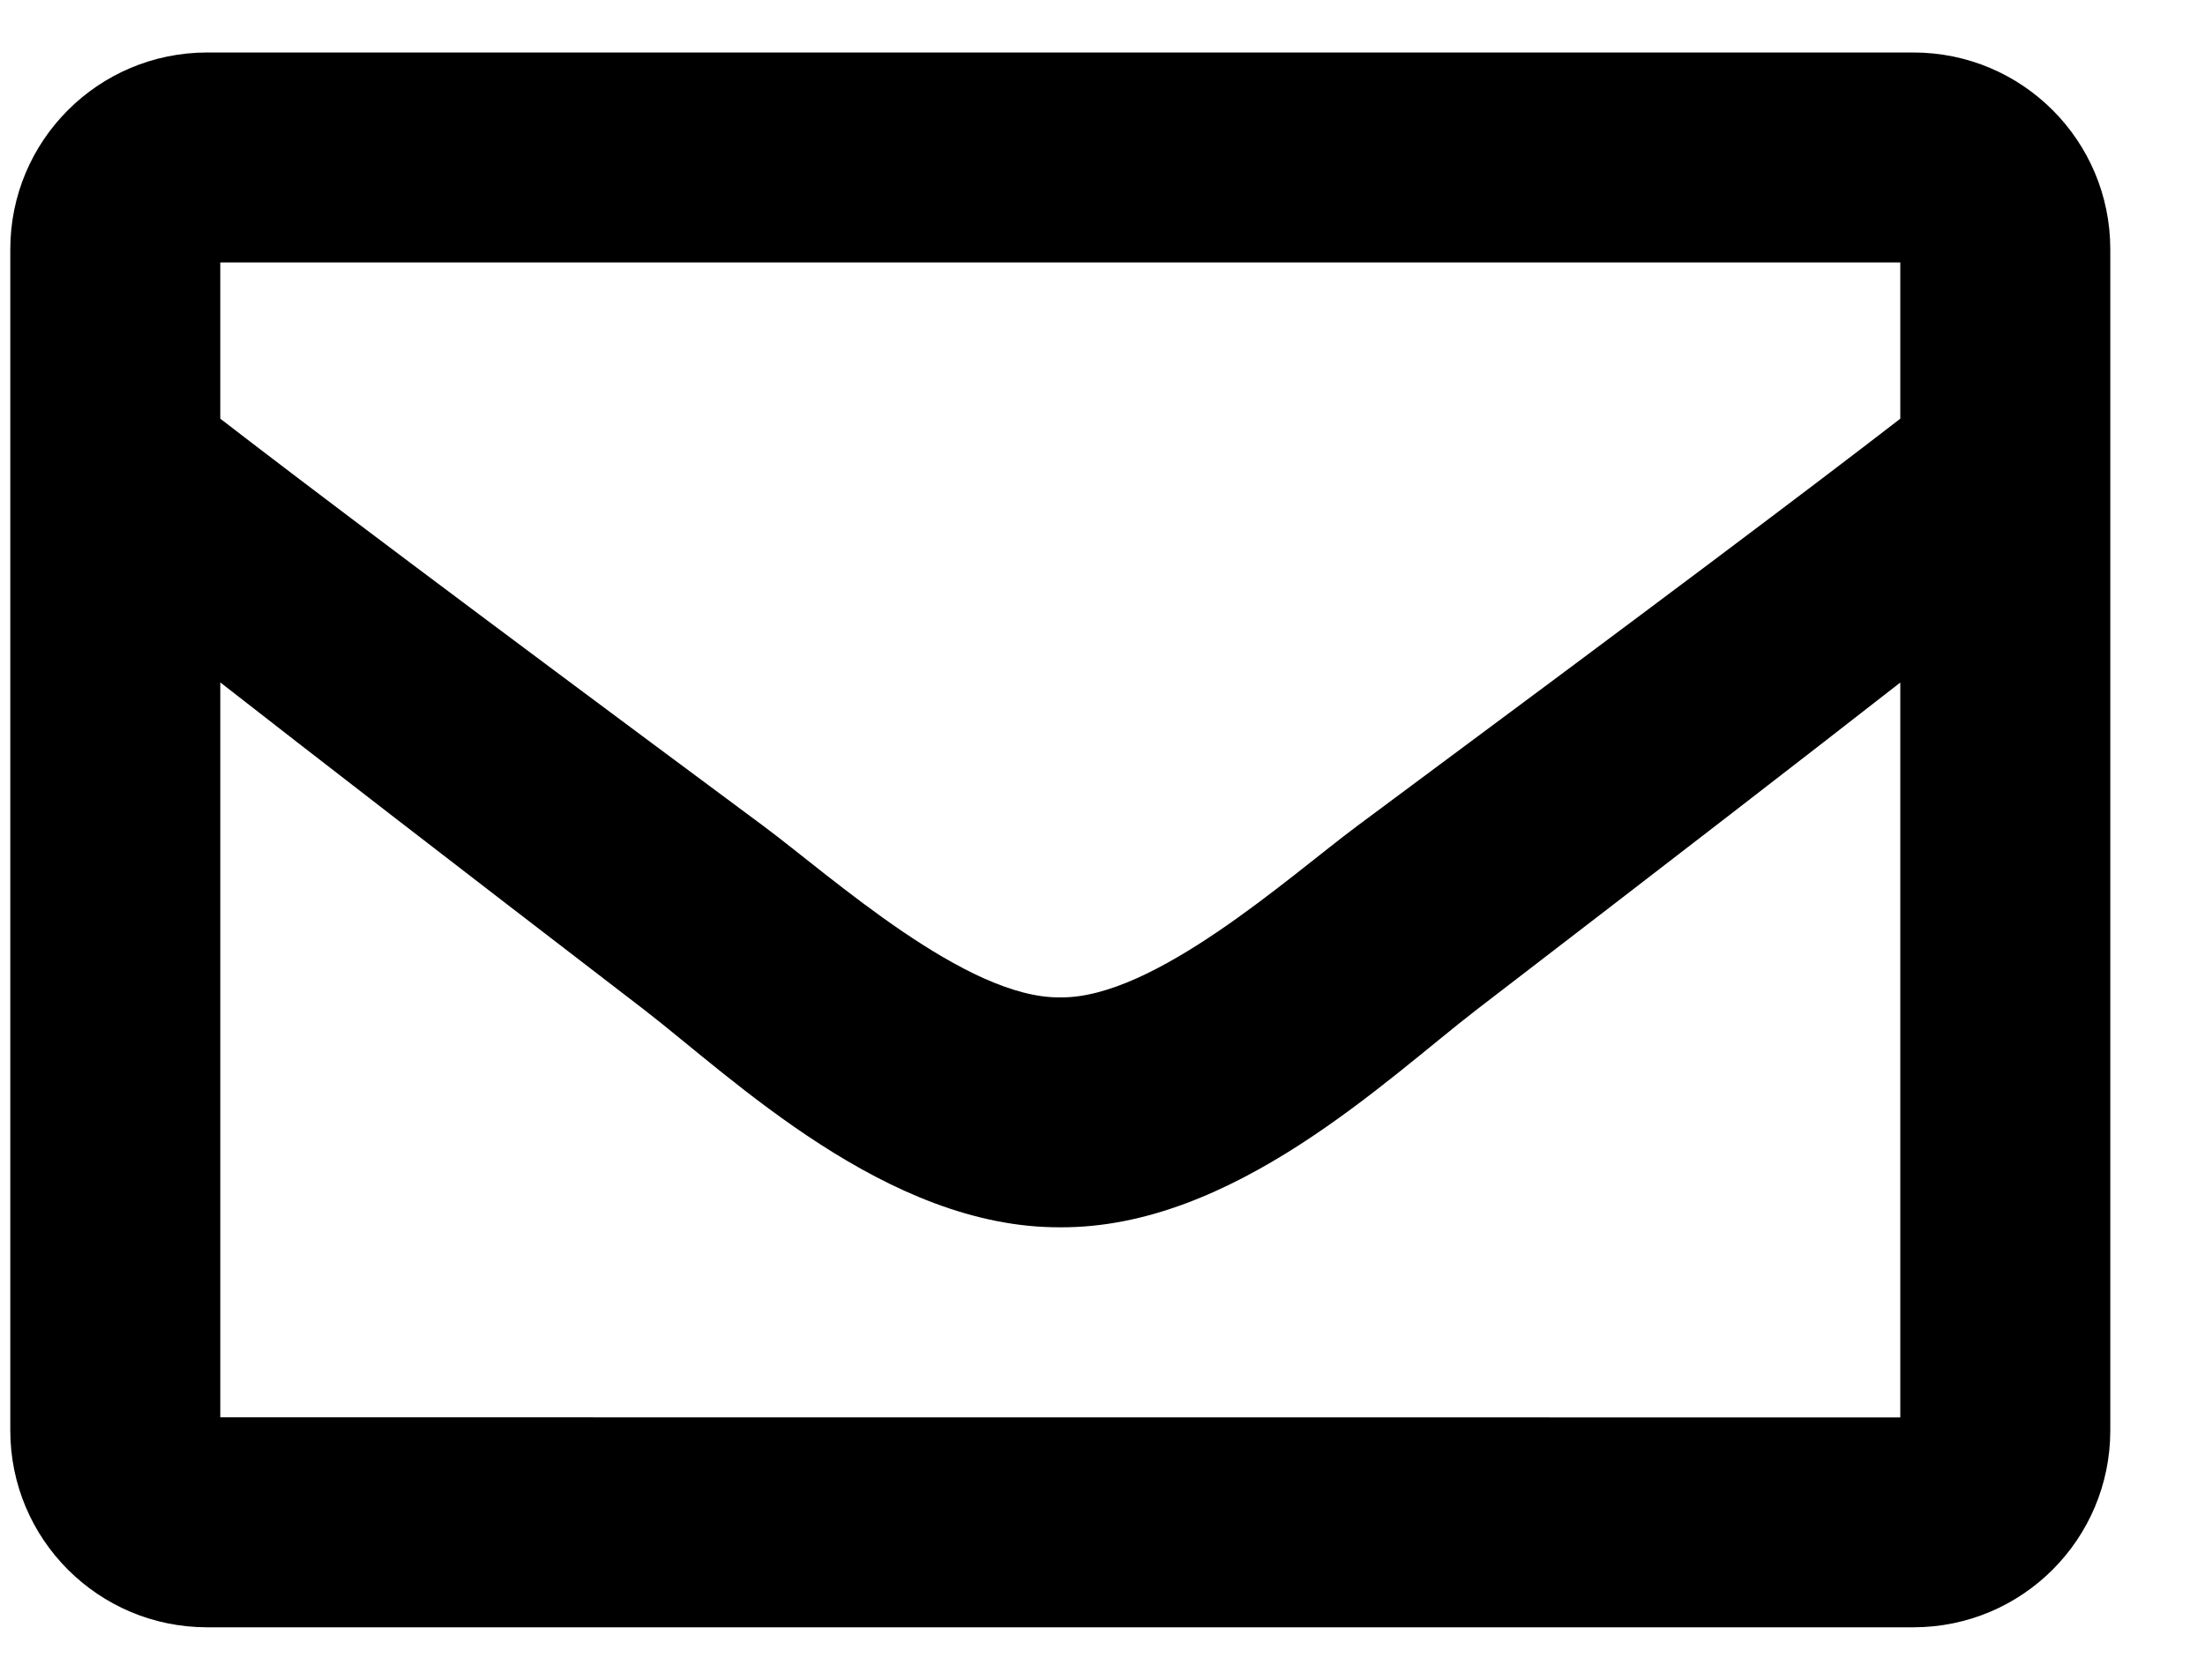
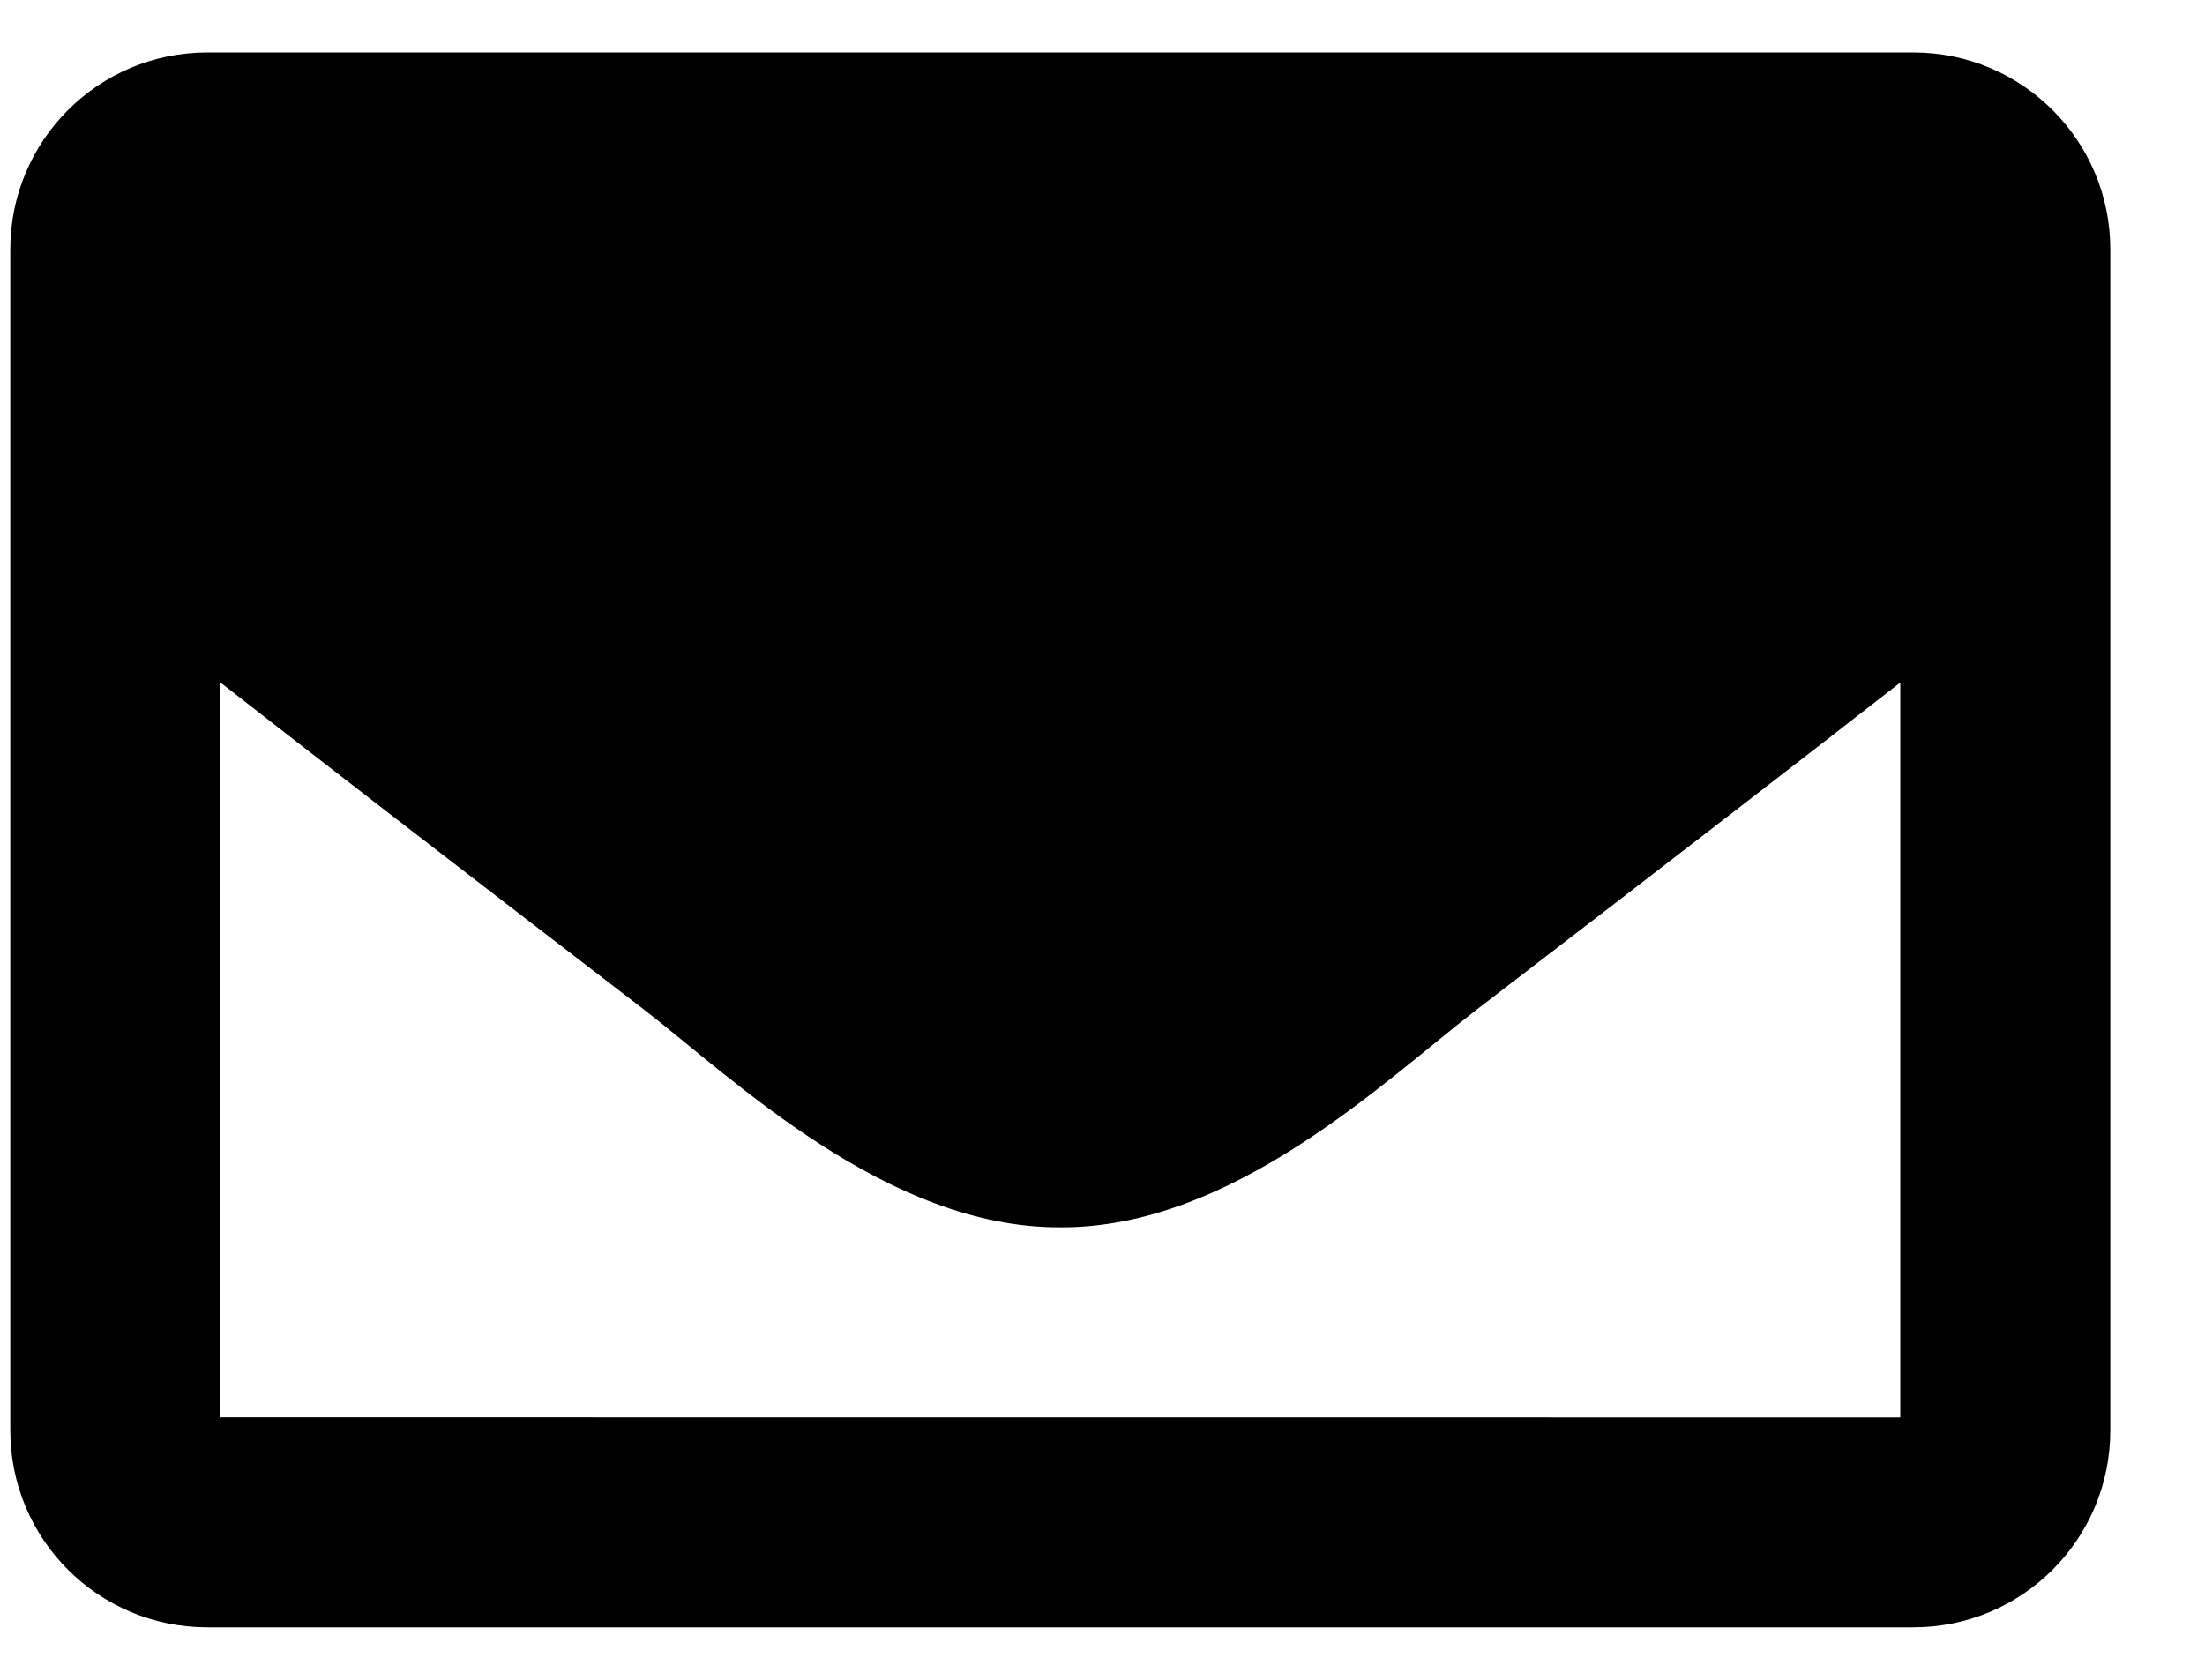
<svg xmlns="http://www.w3.org/2000/svg" height="16" viewBox="0 0 21 16" width="21">
-   <path d="m18.223.5h-16.25c-1.036 0-1.875.839-1.875 1.875v11.25c0 1.036.839 1.875 1.875 1.875h16.25c1.036 0 1.875-.839 1.875-1.875v-11.25c0-1.036-.839-1.875-1.875-1.875zm-.125 2v1.488c-.862.666-2.237 1.701-5.176 3.882-.648.483-1.931 1.643-2.824 1.63-.893.014-2.176-1.147-2.824-1.63-2.939-2.181-4.314-3.217-5.176-3.882v-1.488zm-16 11v-7c.881.688 2.131 1.654 4.036 3.117.841.649 2.313 2.081 3.964 2.073 1.643.009 3.096-1.403 3.964-2.072 1.905-1.463 3.155-2.429 4.036-3.117v7z" />
+   <path d="m18.223.5h-16.25c-1.036 0-1.875.839-1.875 1.875v11.25c0 1.036.839 1.875 1.875 1.875h16.25c1.036 0 1.875-.839 1.875-1.875v-11.25c0-1.036-.839-1.875-1.875-1.875zm-.125 2v1.488v-1.488zm-16 11v-7c.881.688 2.131 1.654 4.036 3.117.841.649 2.313 2.081 3.964 2.073 1.643.009 3.096-1.403 3.964-2.072 1.905-1.463 3.155-2.429 4.036-3.117v7z" />
</svg>